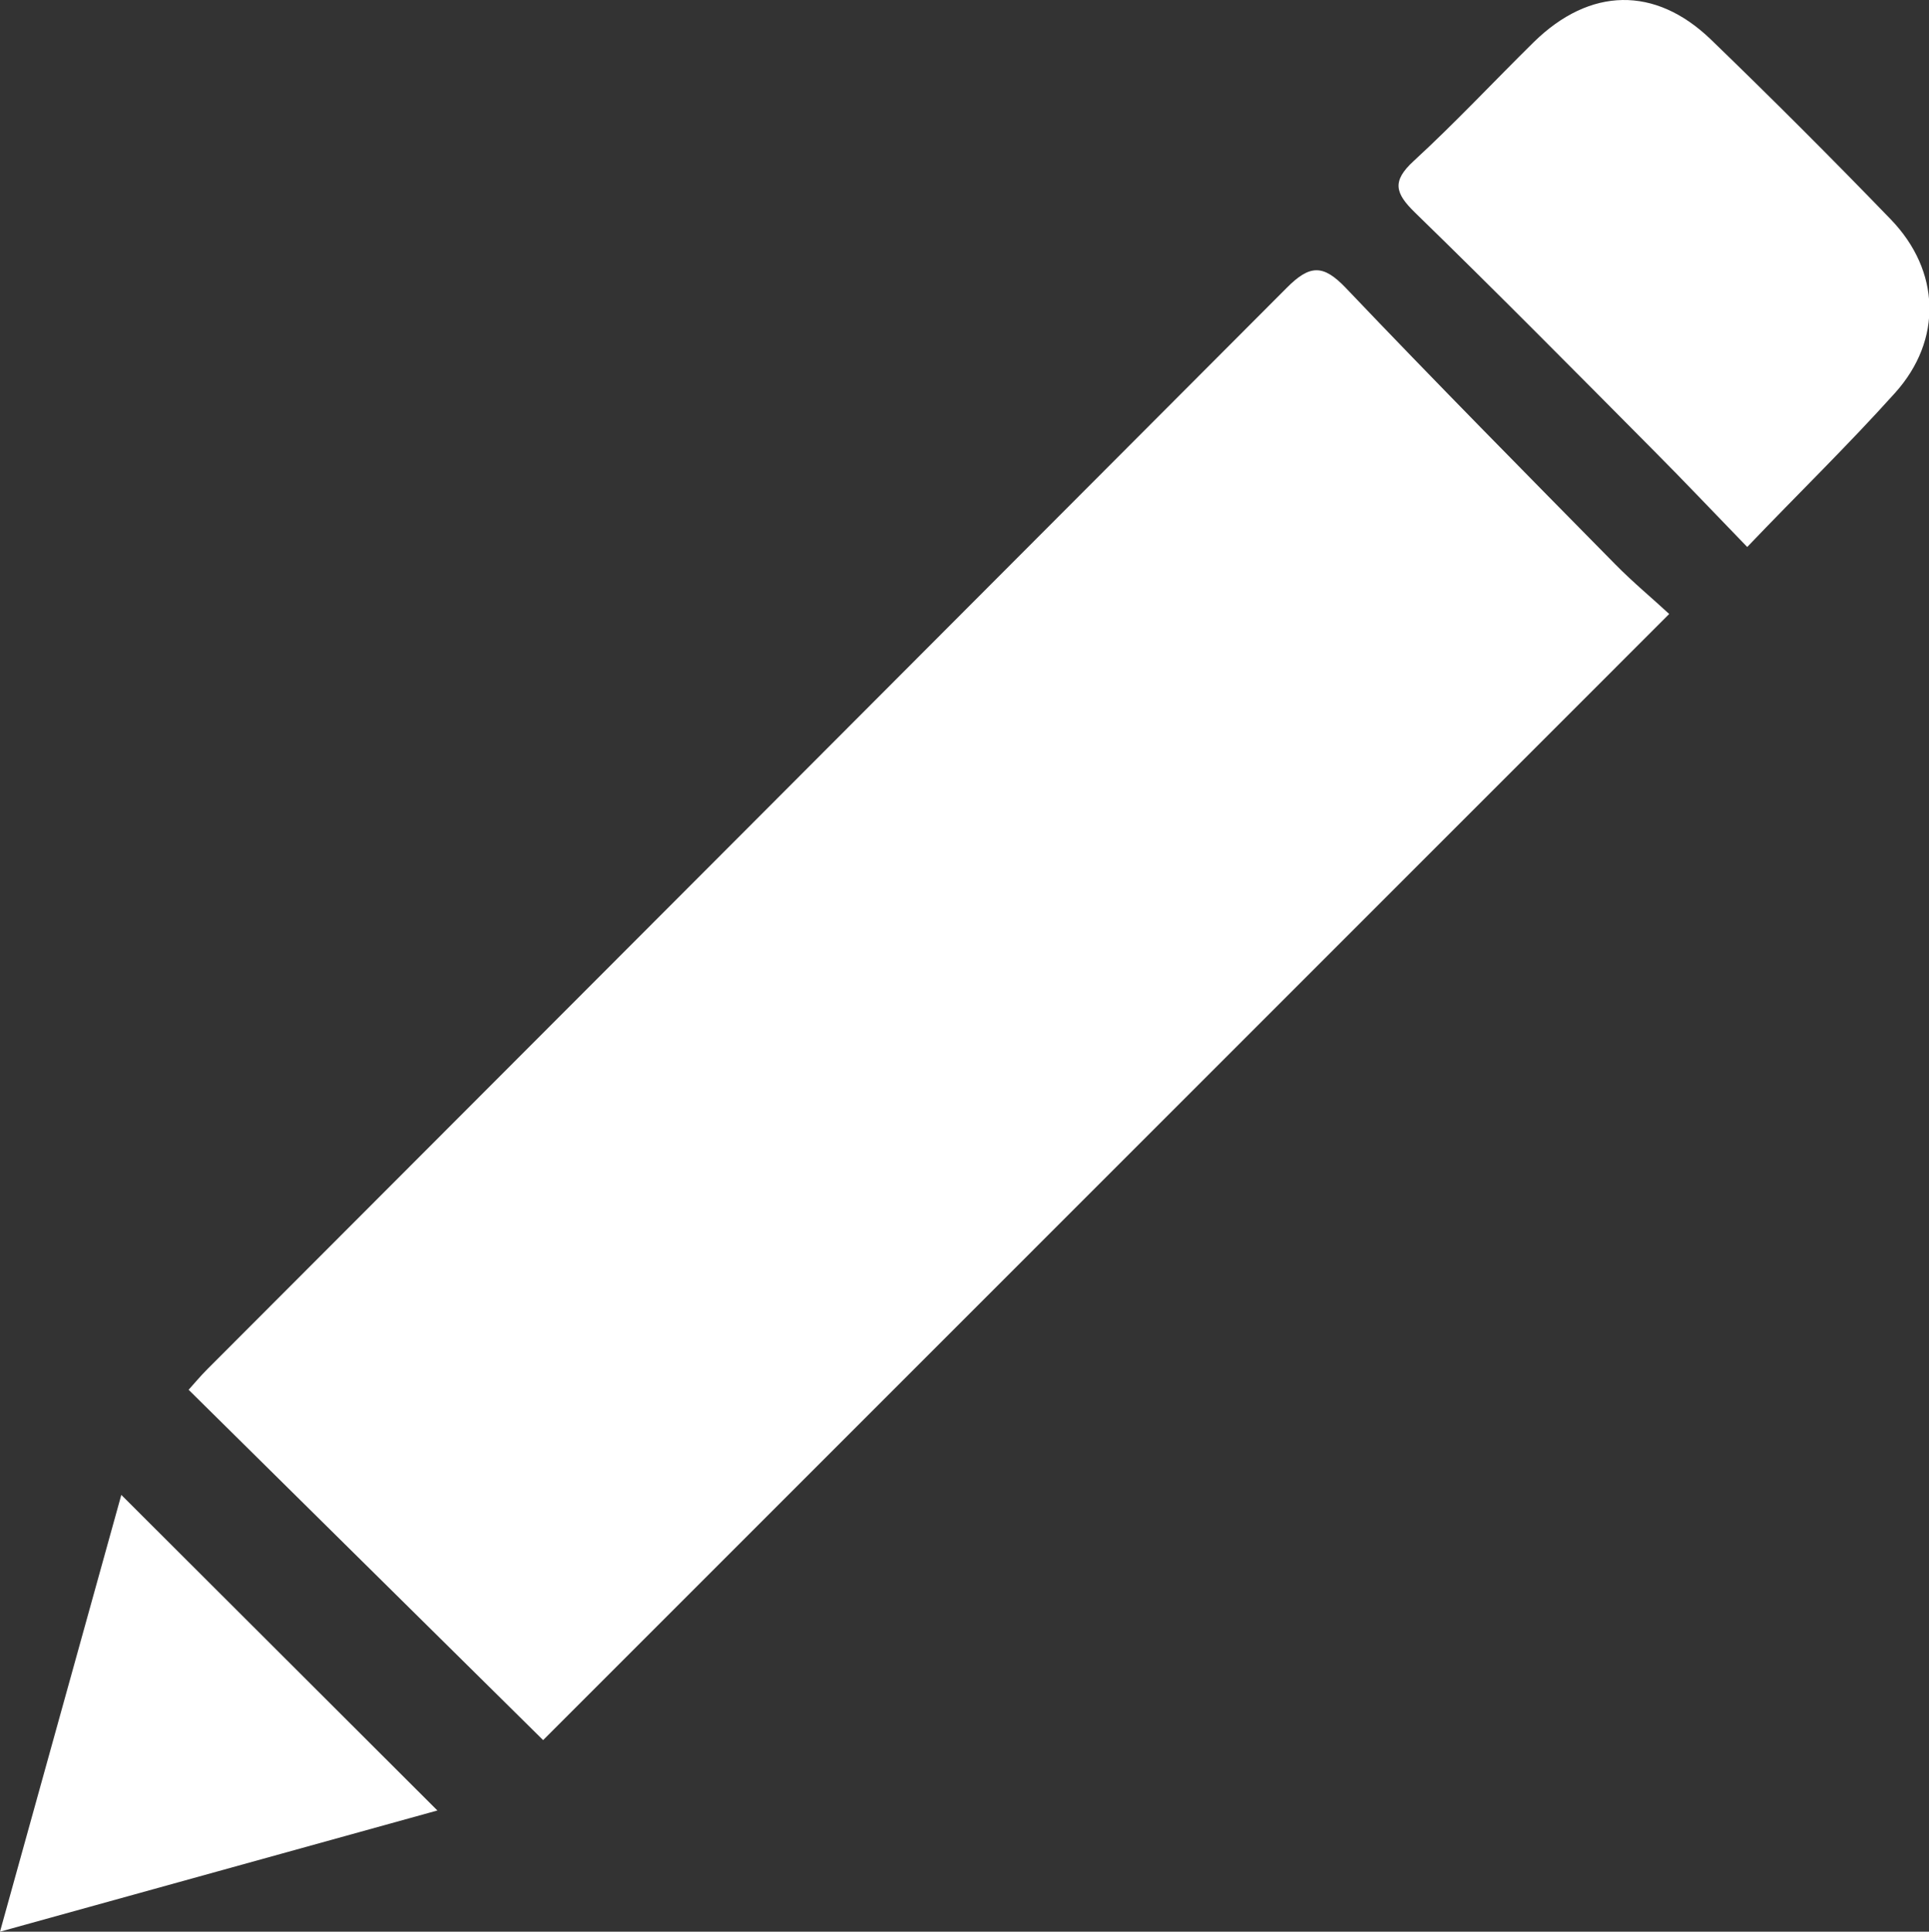
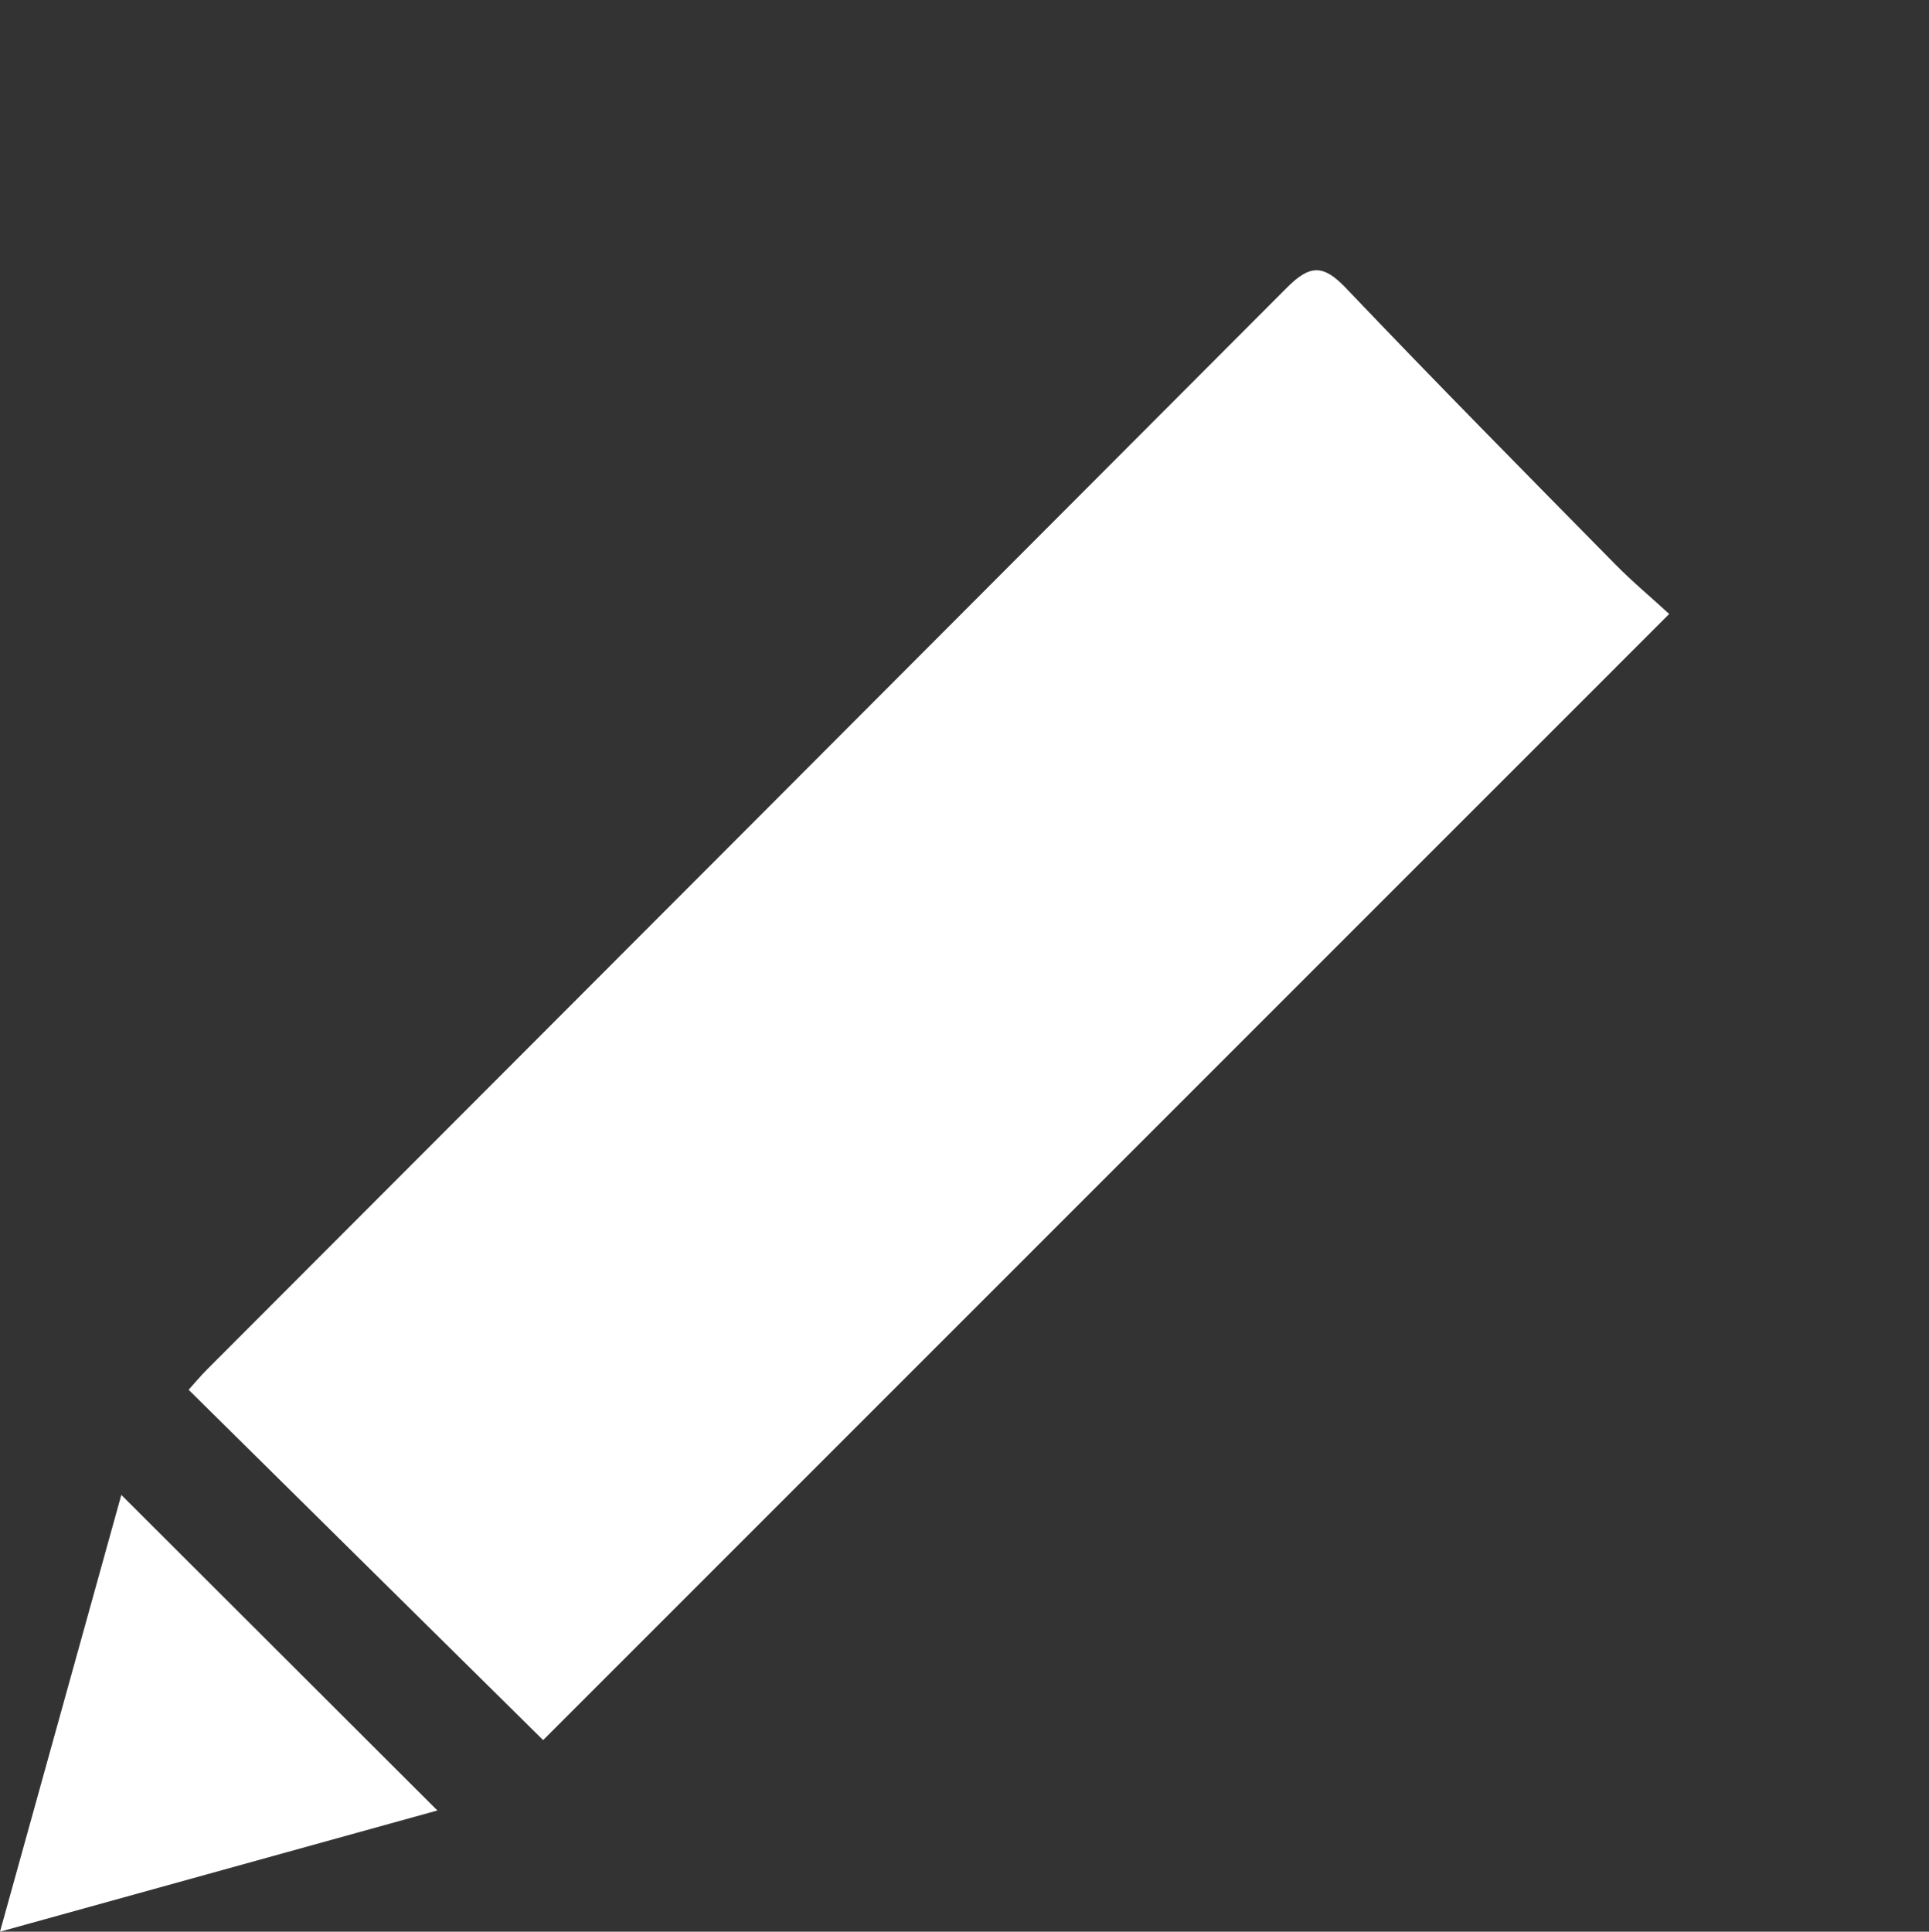
<svg xmlns="http://www.w3.org/2000/svg" viewBox="0 0 194.31 194.59">
  <rect x="0" y="0" width="194.31" height="194.59" fill="#333333" stroke="none" />
  <defs>
    <style>.cls-1{fill:#fff;}</style>
  </defs>
  <title>pen</title>
  <g id="Layer_2" data-name="Layer 2">
    <g id="Layer_1-2" data-name="Layer 1">
      <path class="cls-1" d="M54.71,175.29,19,140c.55-.61,1.19-1.38,1.9-2.09Q75.27,83.48,129.61,29c2.32-2.34,3.67-2.39,5.95,0,8.94,9.39,18.05,18.61,27.15,27.85,1.81,1.84,3.82,3.5,5.43,5Z" />
-       <path class="cls-1" d="M176,55.1c-3.49-3.6-6.37-6.65-9.33-9.62-8-8.06-16-16.15-24.17-24.1-1.95-1.91-2.32-3.12-.11-5.15,4.18-3.84,8.06-8,12.12-12,5.64-5.52,12.21-5.68,17.85-.23q9.19,8.88,18.1,18.1c5,5.18,5.23,12.14.43,17.48S181.13,49.73,176,55.1Z" />
      <path class="cls-1" d="M44.06,182.38,0,194.59c4.24-15.27,8.27-29.75,12.22-44Z" />
    </g>
  </g>
</svg>